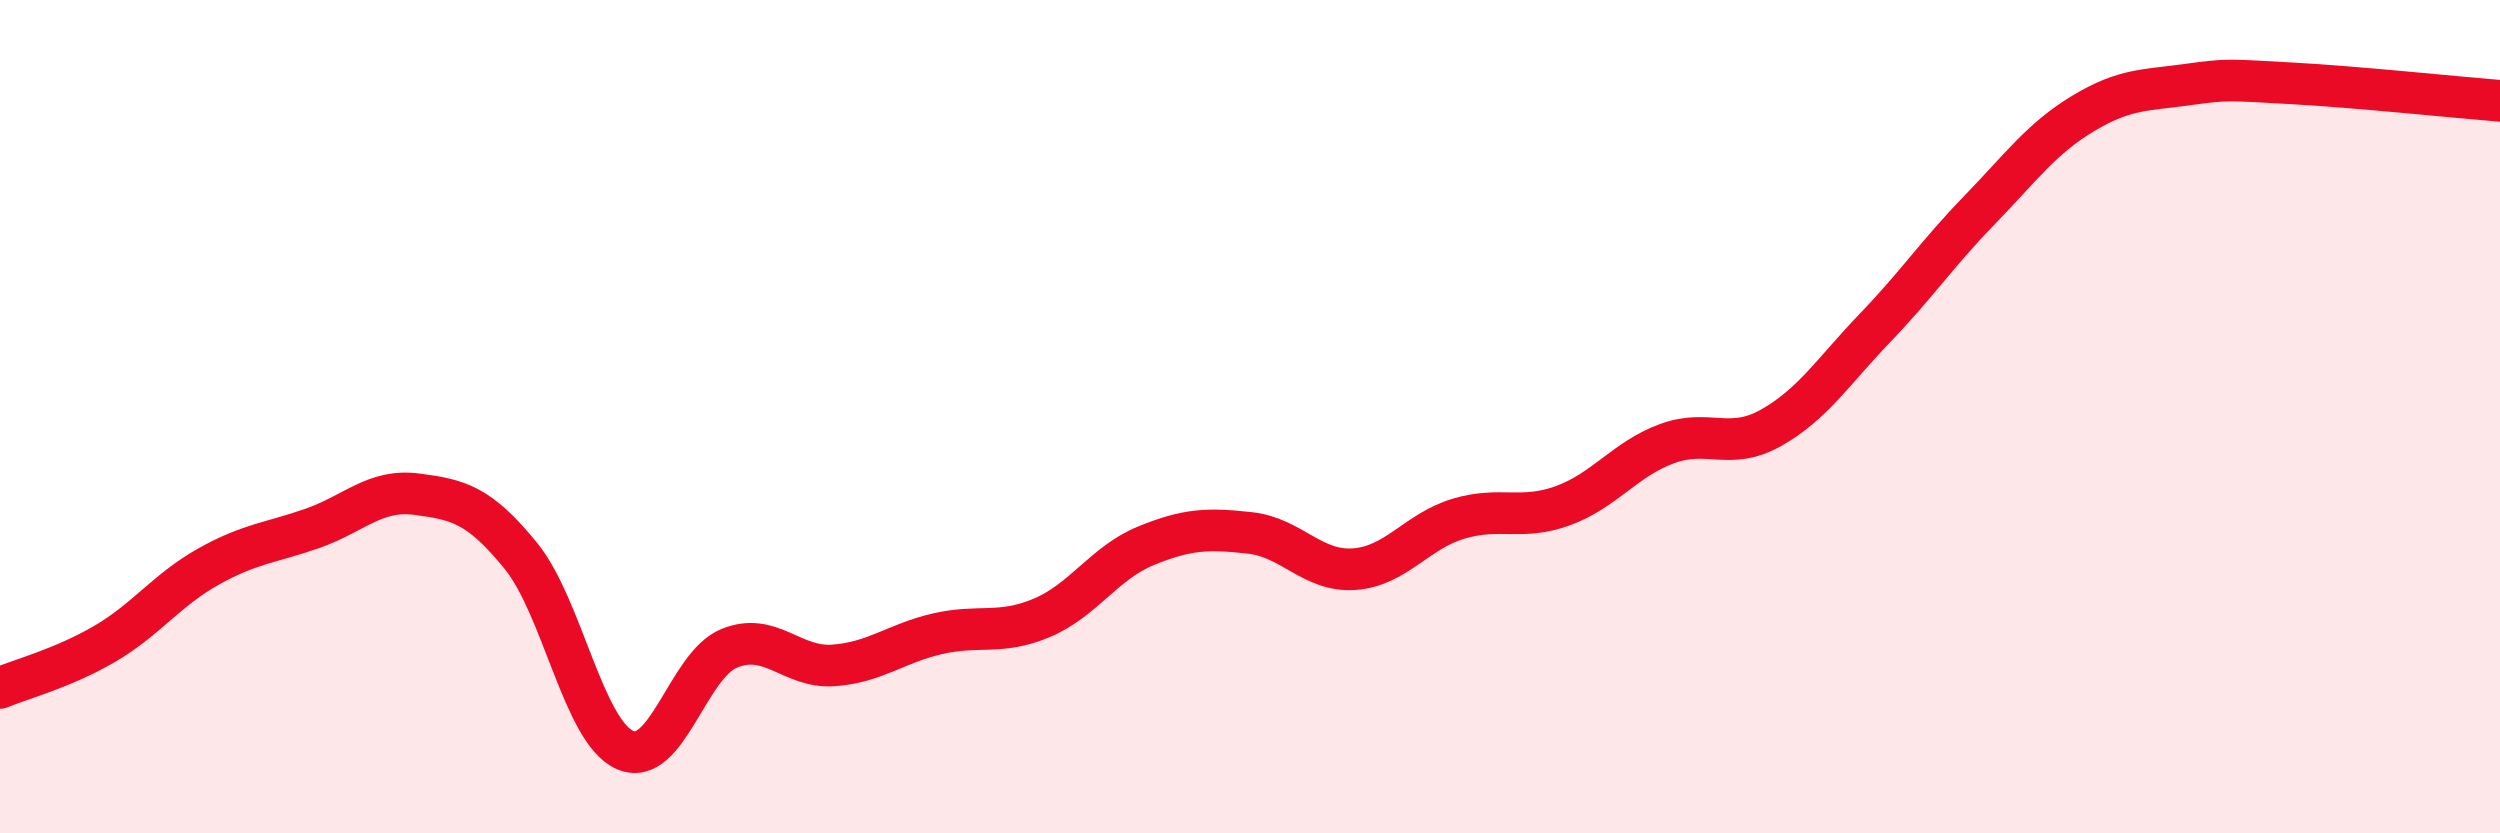
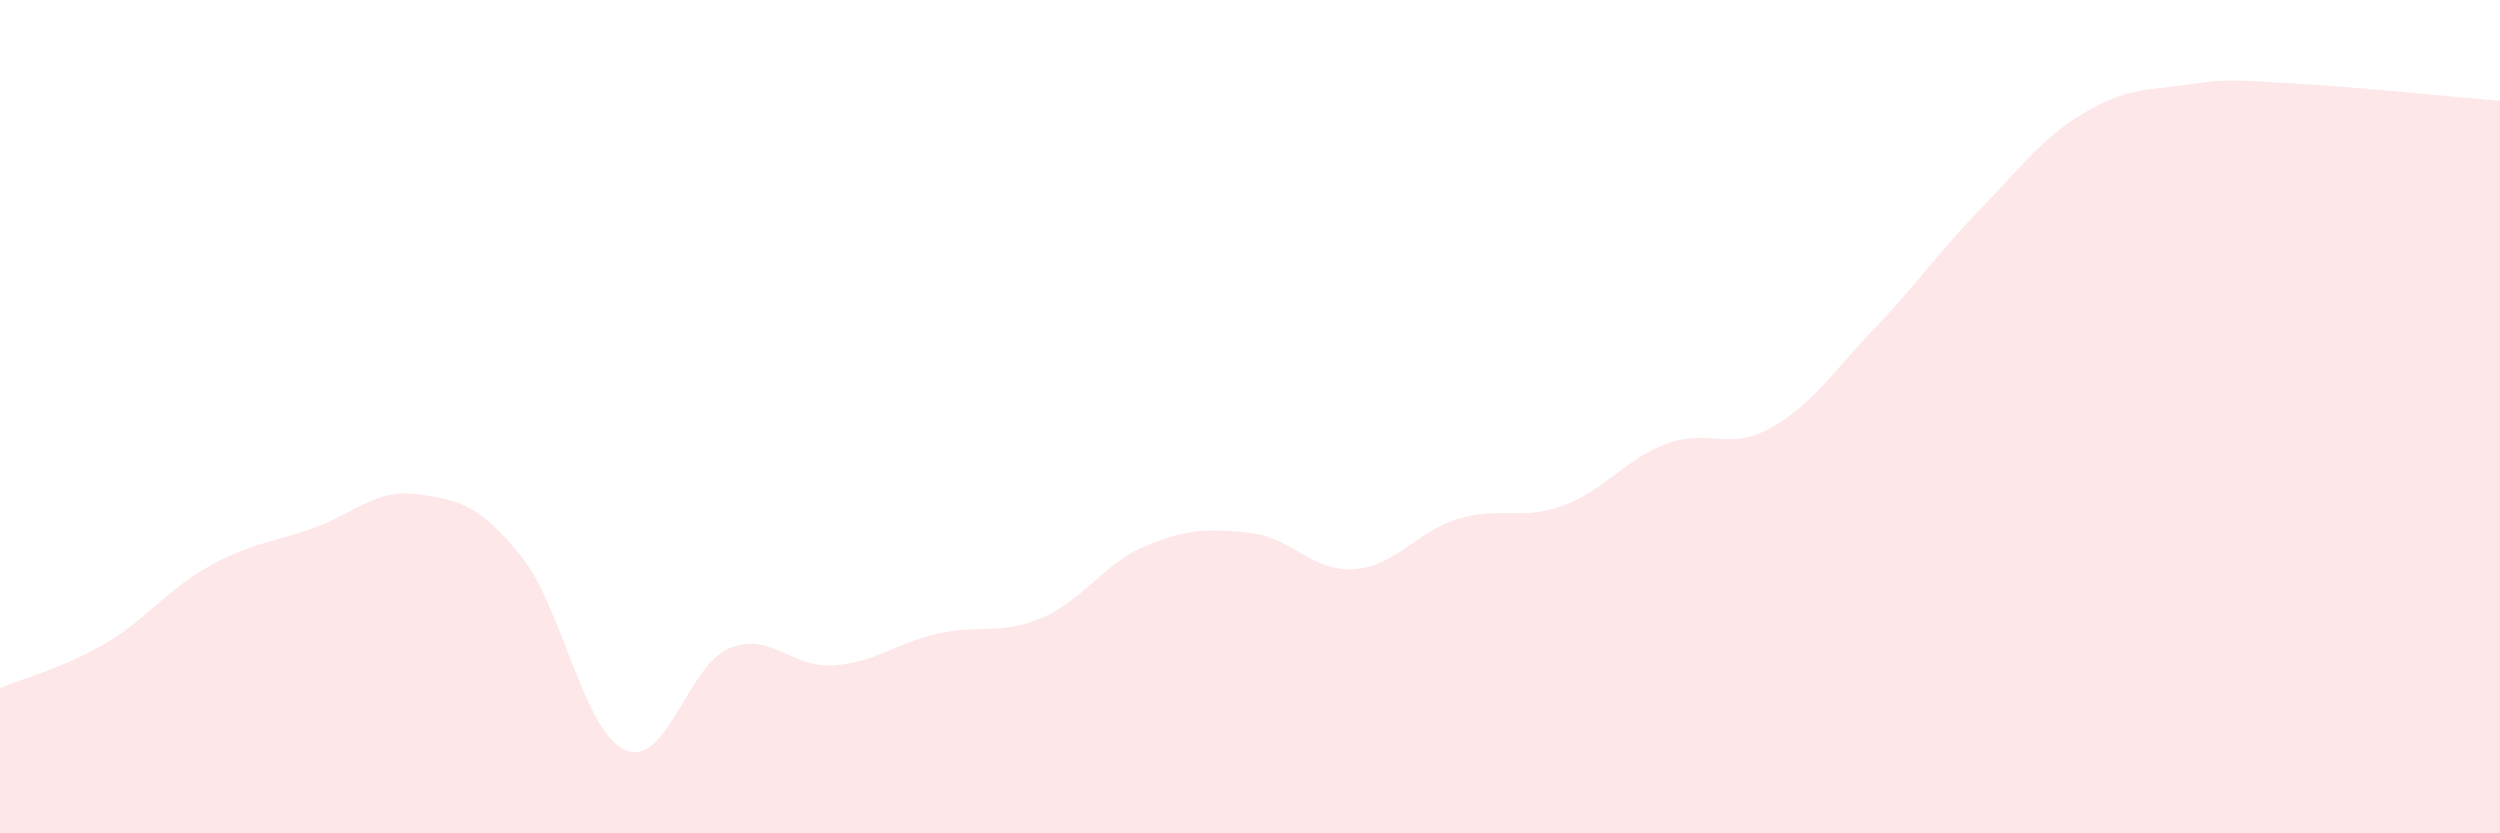
<svg xmlns="http://www.w3.org/2000/svg" width="60" height="20" viewBox="0 0 60 20">
  <path d="M 0,16.51 C 0.5,16.3 1.5,16.04 2.5,15.46 C 3.5,14.88 4,14.16 5,13.6 C 6,13.04 6.5,13.03 7.5,12.68 C 8.5,12.33 9,11.73 10,11.86 C 11,11.99 11.5,12.11 12.5,13.34 C 13.5,14.57 14,17.56 15,18 C 16,18.44 16.5,15.97 17.5,15.56 C 18.5,15.15 19,16.04 20,15.97 C 21,15.9 21.5,15.44 22.5,15.21 C 23.5,14.98 24,15.25 25,14.83 C 26,14.41 26.5,13.51 27.5,13.1 C 28.5,12.69 29,12.68 30,12.79 C 31,12.9 31.5,13.73 32.5,13.66 C 33.5,13.59 34,12.75 35,12.45 C 36,12.15 36.5,12.5 37.5,12.14 C 38.5,11.78 39,11.02 40,10.65 C 41,10.28 41.5,10.83 42.5,10.27 C 43.5,9.71 44,8.91 45,7.87 C 46,6.83 46.5,6.08 47.5,5.05 C 48.5,4.02 49,3.32 50,2.72 C 51,2.12 51.5,2.17 52.5,2.03 C 53.5,1.89 53.5,1.92 55,2 C 56.5,2.08 59,2.34 60,2.42L60 20L0 20Z" fill="#EB0A25" opacity="0.1" stroke-linecap="round" stroke-linejoin="round" />
-   <path d="M 0,16.51 C 0.5,16.3 1.5,16.04 2.5,15.46 C 3.5,14.88 4,14.16 5,13.6 C 6,13.04 6.5,13.03 7.5,12.68 C 8.5,12.33 9,11.73 10,11.86 C 11,11.99 11.5,12.11 12.5,13.34 C 13.5,14.57 14,17.56 15,18 C 16,18.44 16.5,15.97 17.5,15.56 C 18.5,15.15 19,16.04 20,15.97 C 21,15.9 21.5,15.44 22.5,15.21 C 23.5,14.98 24,15.25 25,14.83 C 26,14.41 26.5,13.51 27.5,13.1 C 28.5,12.69 29,12.68 30,12.79 C 31,12.9 31.5,13.73 32.5,13.66 C 33.5,13.59 34,12.75 35,12.45 C 36,12.15 36.5,12.5 37.5,12.14 C 38.5,11.78 39,11.02 40,10.65 C 41,10.28 41.5,10.83 42.5,10.27 C 43.5,9.71 44,8.91 45,7.87 C 46,6.83 46.5,6.08 47.5,5.05 C 48.5,4.02 49,3.32 50,2.72 C 51,2.12 51.5,2.17 52.5,2.03 C 53.5,1.89 53.5,1.92 55,2 C 56.5,2.08 59,2.34 60,2.42" stroke="#EB0A25" stroke-width="1" fill="none" stroke-linecap="round" stroke-linejoin="round" />
</svg>